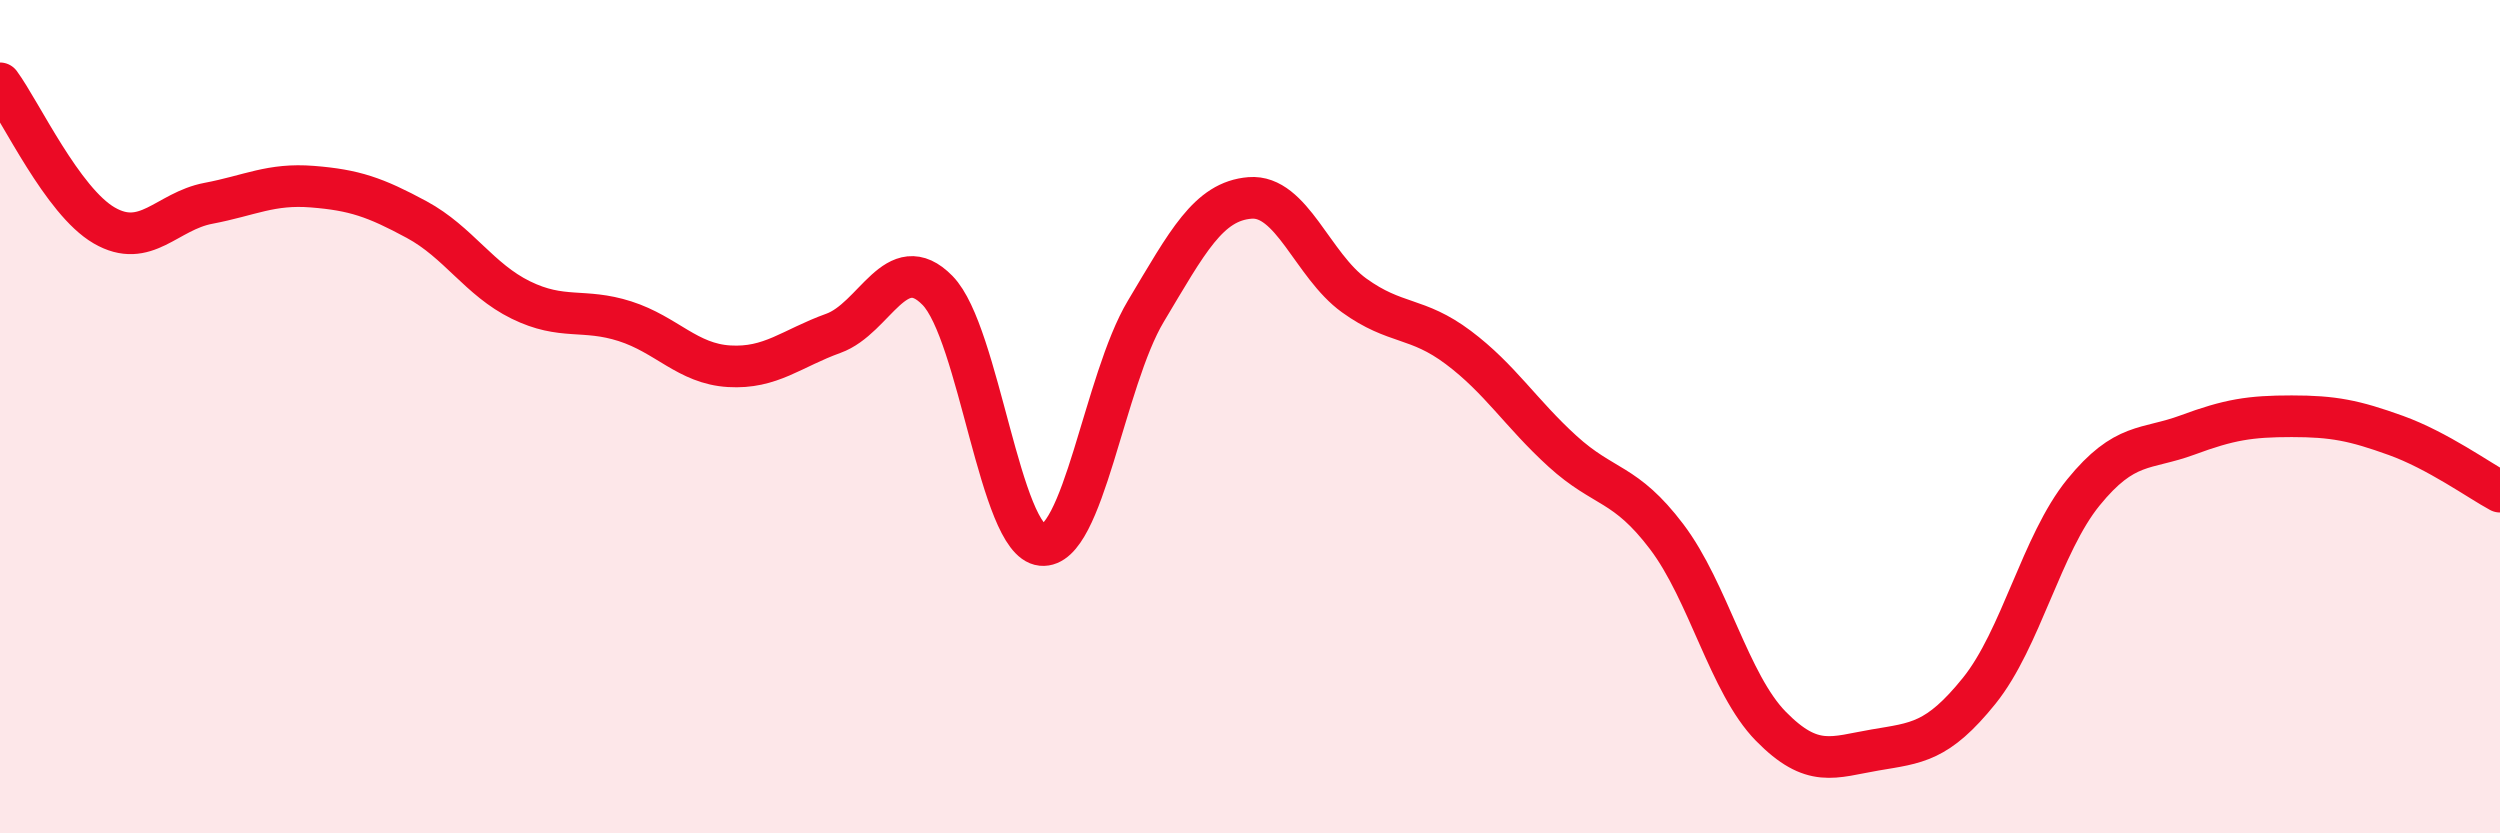
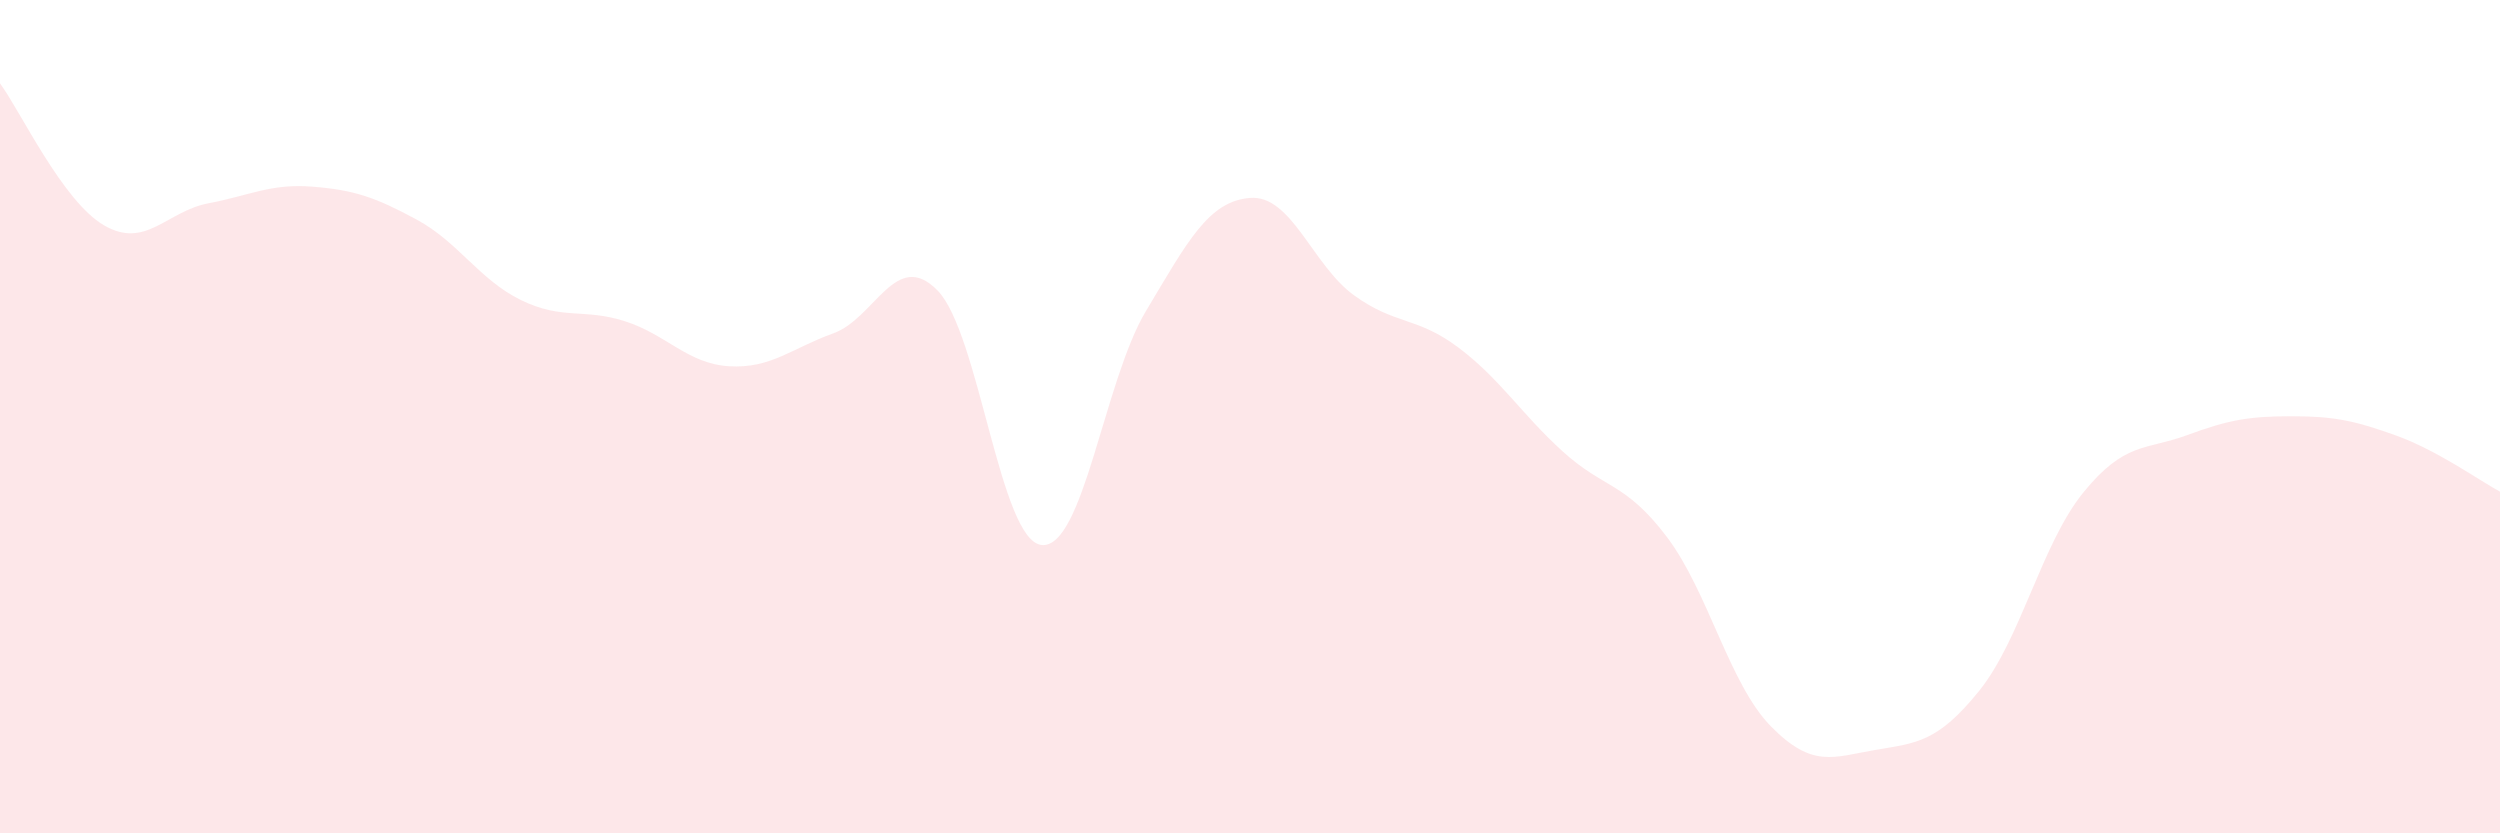
<svg xmlns="http://www.w3.org/2000/svg" width="60" height="20" viewBox="0 0 60 20">
  <path d="M 0,2 C 0.5,2.68 1.5,4.83 2.5,5.41 C 3.5,5.99 4,5.07 5,4.88 C 6,4.69 6.5,4.4 7.5,4.48 C 8.5,4.56 9,4.73 10,5.27 C 11,5.81 11.5,6.71 12.5,7.2 C 13.5,7.69 14,7.39 15,7.71 C 16,8.03 16.5,8.73 17.5,8.79 C 18.5,8.85 19,8.36 20,8 C 21,7.64 21.5,5.95 22.5,6.97 C 23.5,7.99 24,12.98 25,13.08 C 26,13.18 26.5,9.14 27.5,7.47 C 28.5,5.8 29,4.83 30,4.75 C 31,4.67 31.5,6.37 32.5,7.09 C 33.5,7.81 34,7.59 35,8.34 C 36,9.09 36.5,9.92 37.5,10.83 C 38.5,11.74 39,11.56 40,12.88 C 41,14.2 41.5,16.41 42.5,17.43 C 43.5,18.45 44,18.17 45,18 C 46,17.83 46.5,17.82 47.5,16.58 C 48.5,15.34 49,13.05 50,11.82 C 51,10.59 51.5,10.81 52.5,10.44 C 53.5,10.07 54,9.99 55,9.99 C 56,9.99 56.5,10.09 57.5,10.45 C 58.5,10.81 59.5,11.53 60,11.8L60 20L0 20Z" fill="#EB0A25" opacity="0.1" stroke-linecap="round" stroke-linejoin="round" />
-   <path d="M 0,2 C 0.5,2.68 1.5,4.83 2.5,5.41 C 3.5,5.99 4,5.07 5,4.88 C 6,4.69 6.5,4.4 7.5,4.48 C 8.5,4.56 9,4.73 10,5.27 C 11,5.81 11.5,6.71 12.5,7.2 C 13.5,7.69 14,7.39 15,7.71 C 16,8.03 16.5,8.73 17.5,8.79 C 18.5,8.85 19,8.36 20,8 C 21,7.64 21.5,5.95 22.5,6.97 C 23.5,7.99 24,12.98 25,13.08 C 26,13.18 26.5,9.14 27.5,7.47 C 28.5,5.8 29,4.83 30,4.75 C 31,4.67 31.5,6.37 32.5,7.09 C 33.5,7.81 34,7.59 35,8.34 C 36,9.09 36.5,9.92 37.5,10.83 C 38.5,11.74 39,11.56 40,12.88 C 41,14.2 41.5,16.41 42.5,17.43 C 43.5,18.45 44,18.17 45,18 C 46,17.83 46.5,17.82 47.5,16.58 C 48.5,15.34 49,13.05 50,11.82 C 51,10.59 51.5,10.81 52.5,10.44 C 53.5,10.07 54,9.99 55,9.99 C 56,9.99 56.5,10.09 57.5,10.45 C 58.5,10.81 59.5,11.53 60,11.8" stroke="#EB0A25" stroke-width="1" fill="none" stroke-linecap="round" stroke-linejoin="round" />
</svg>